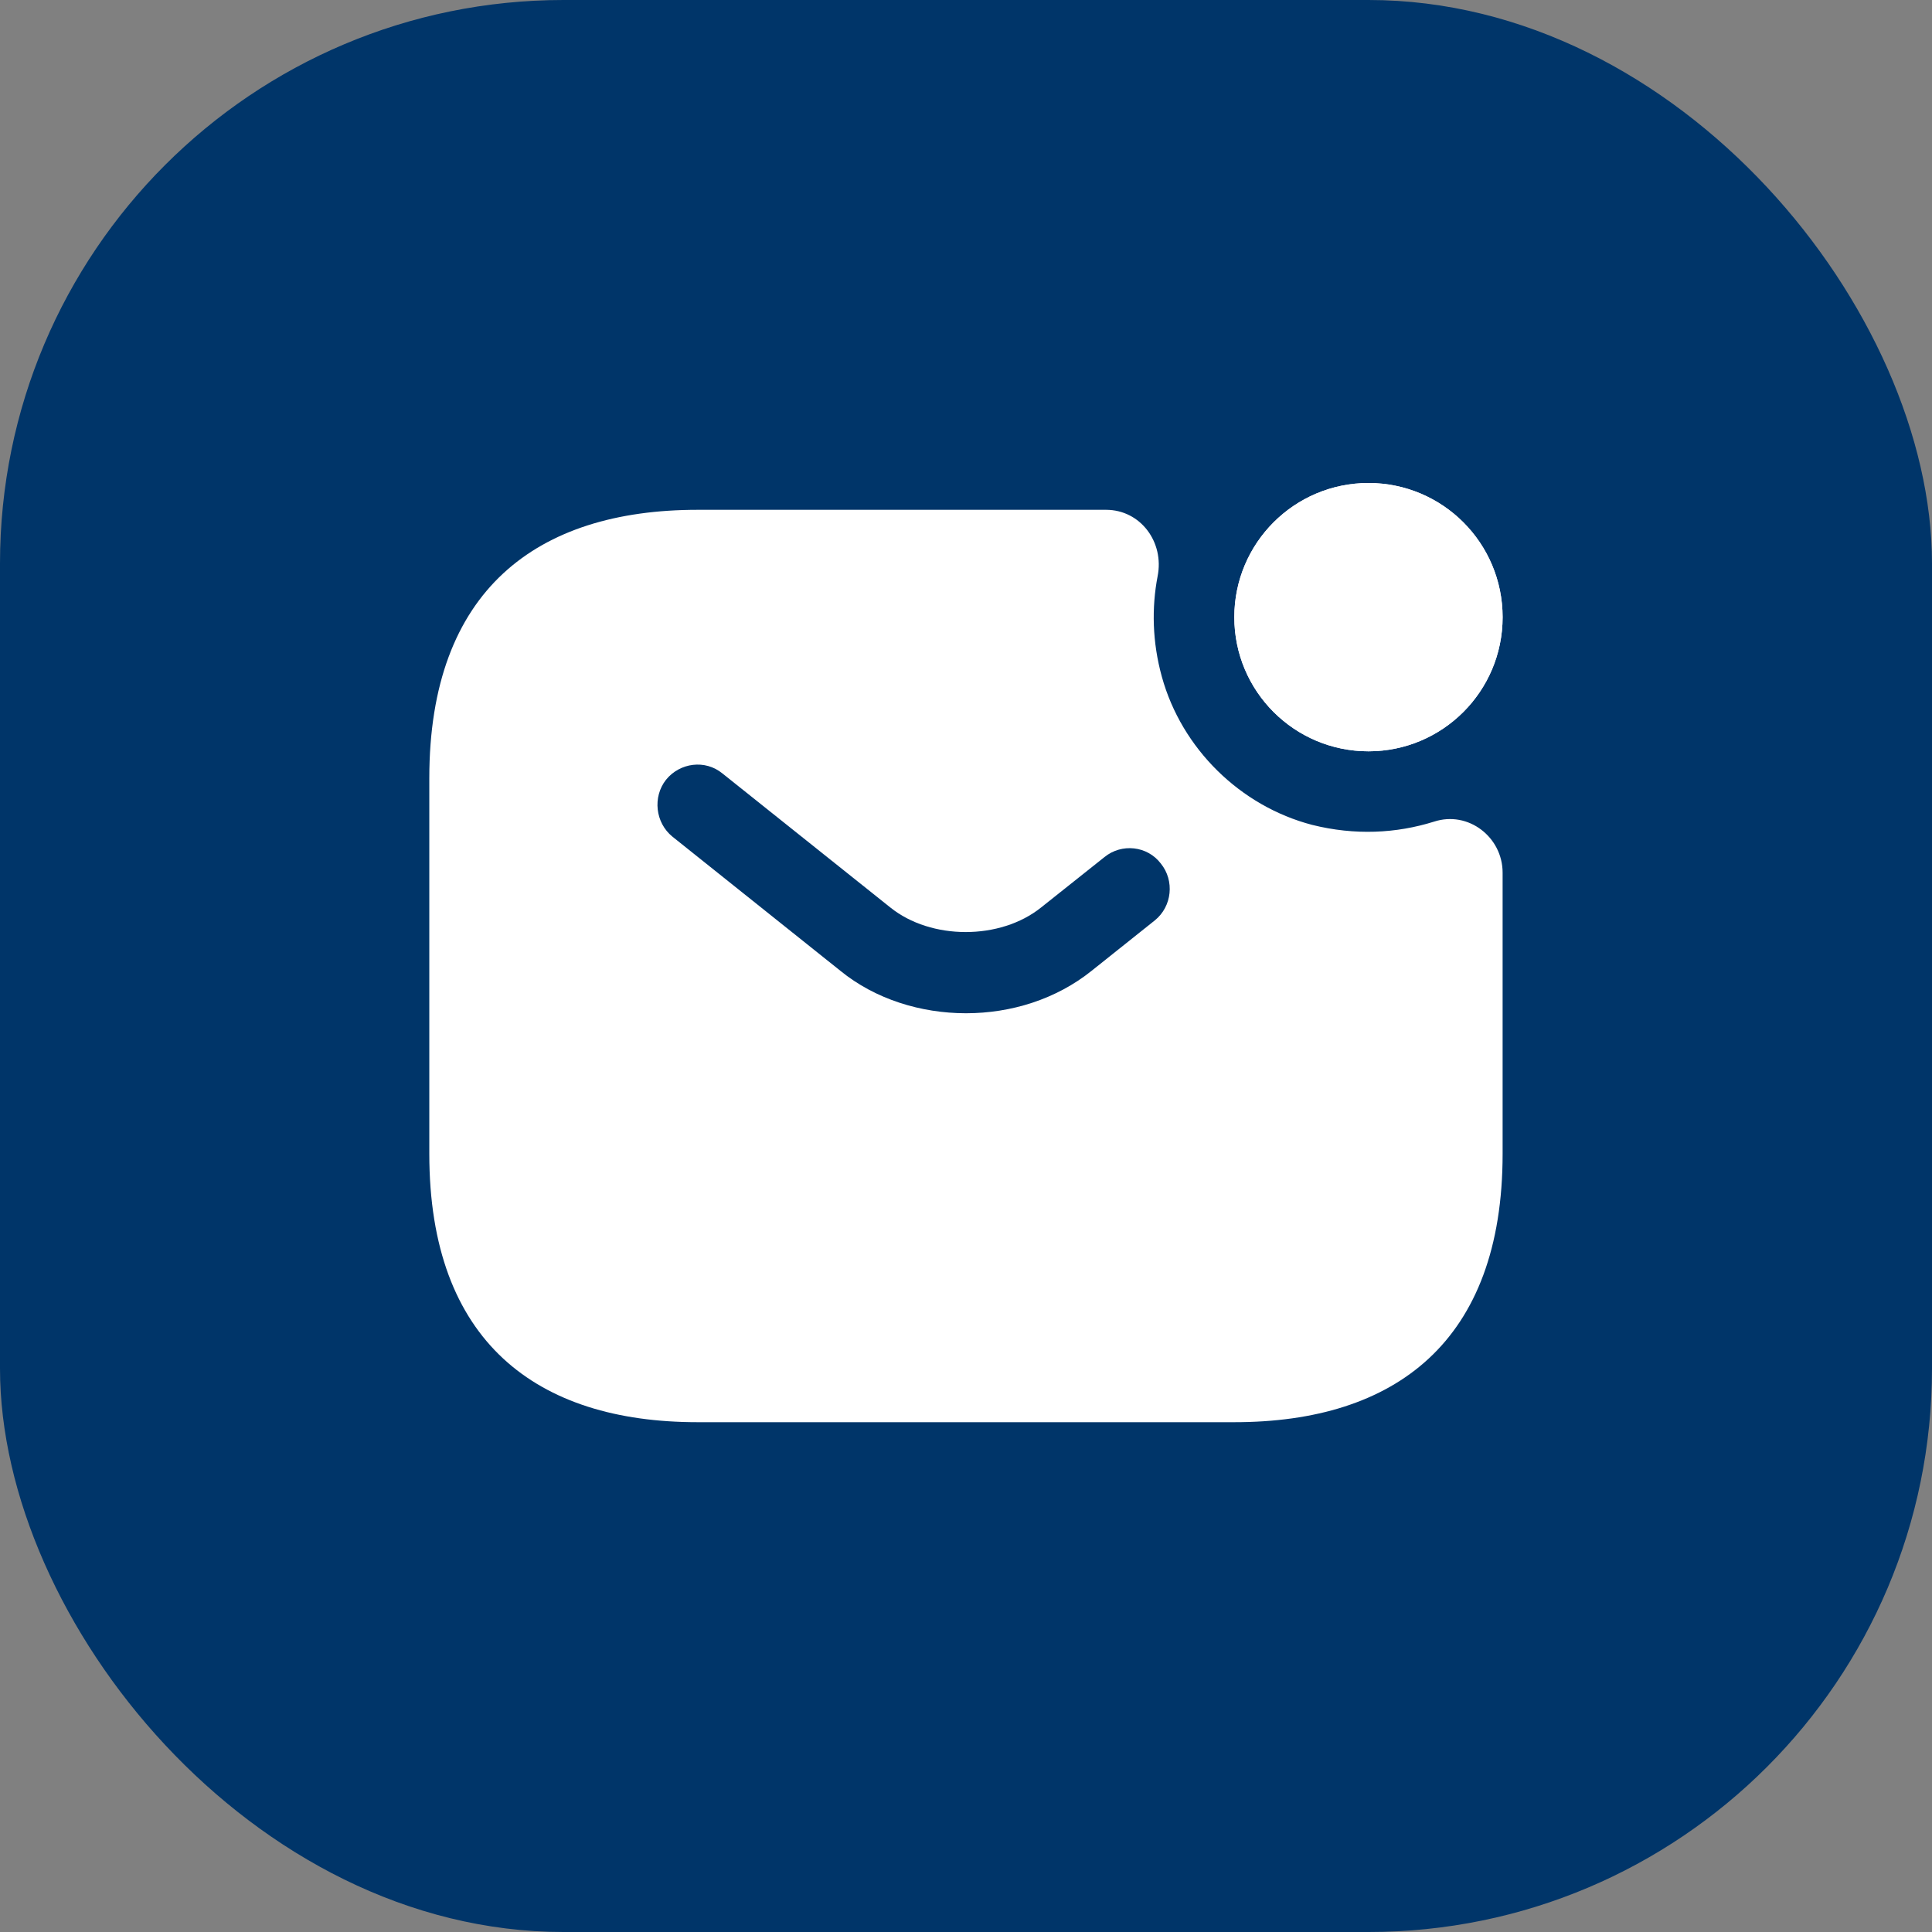
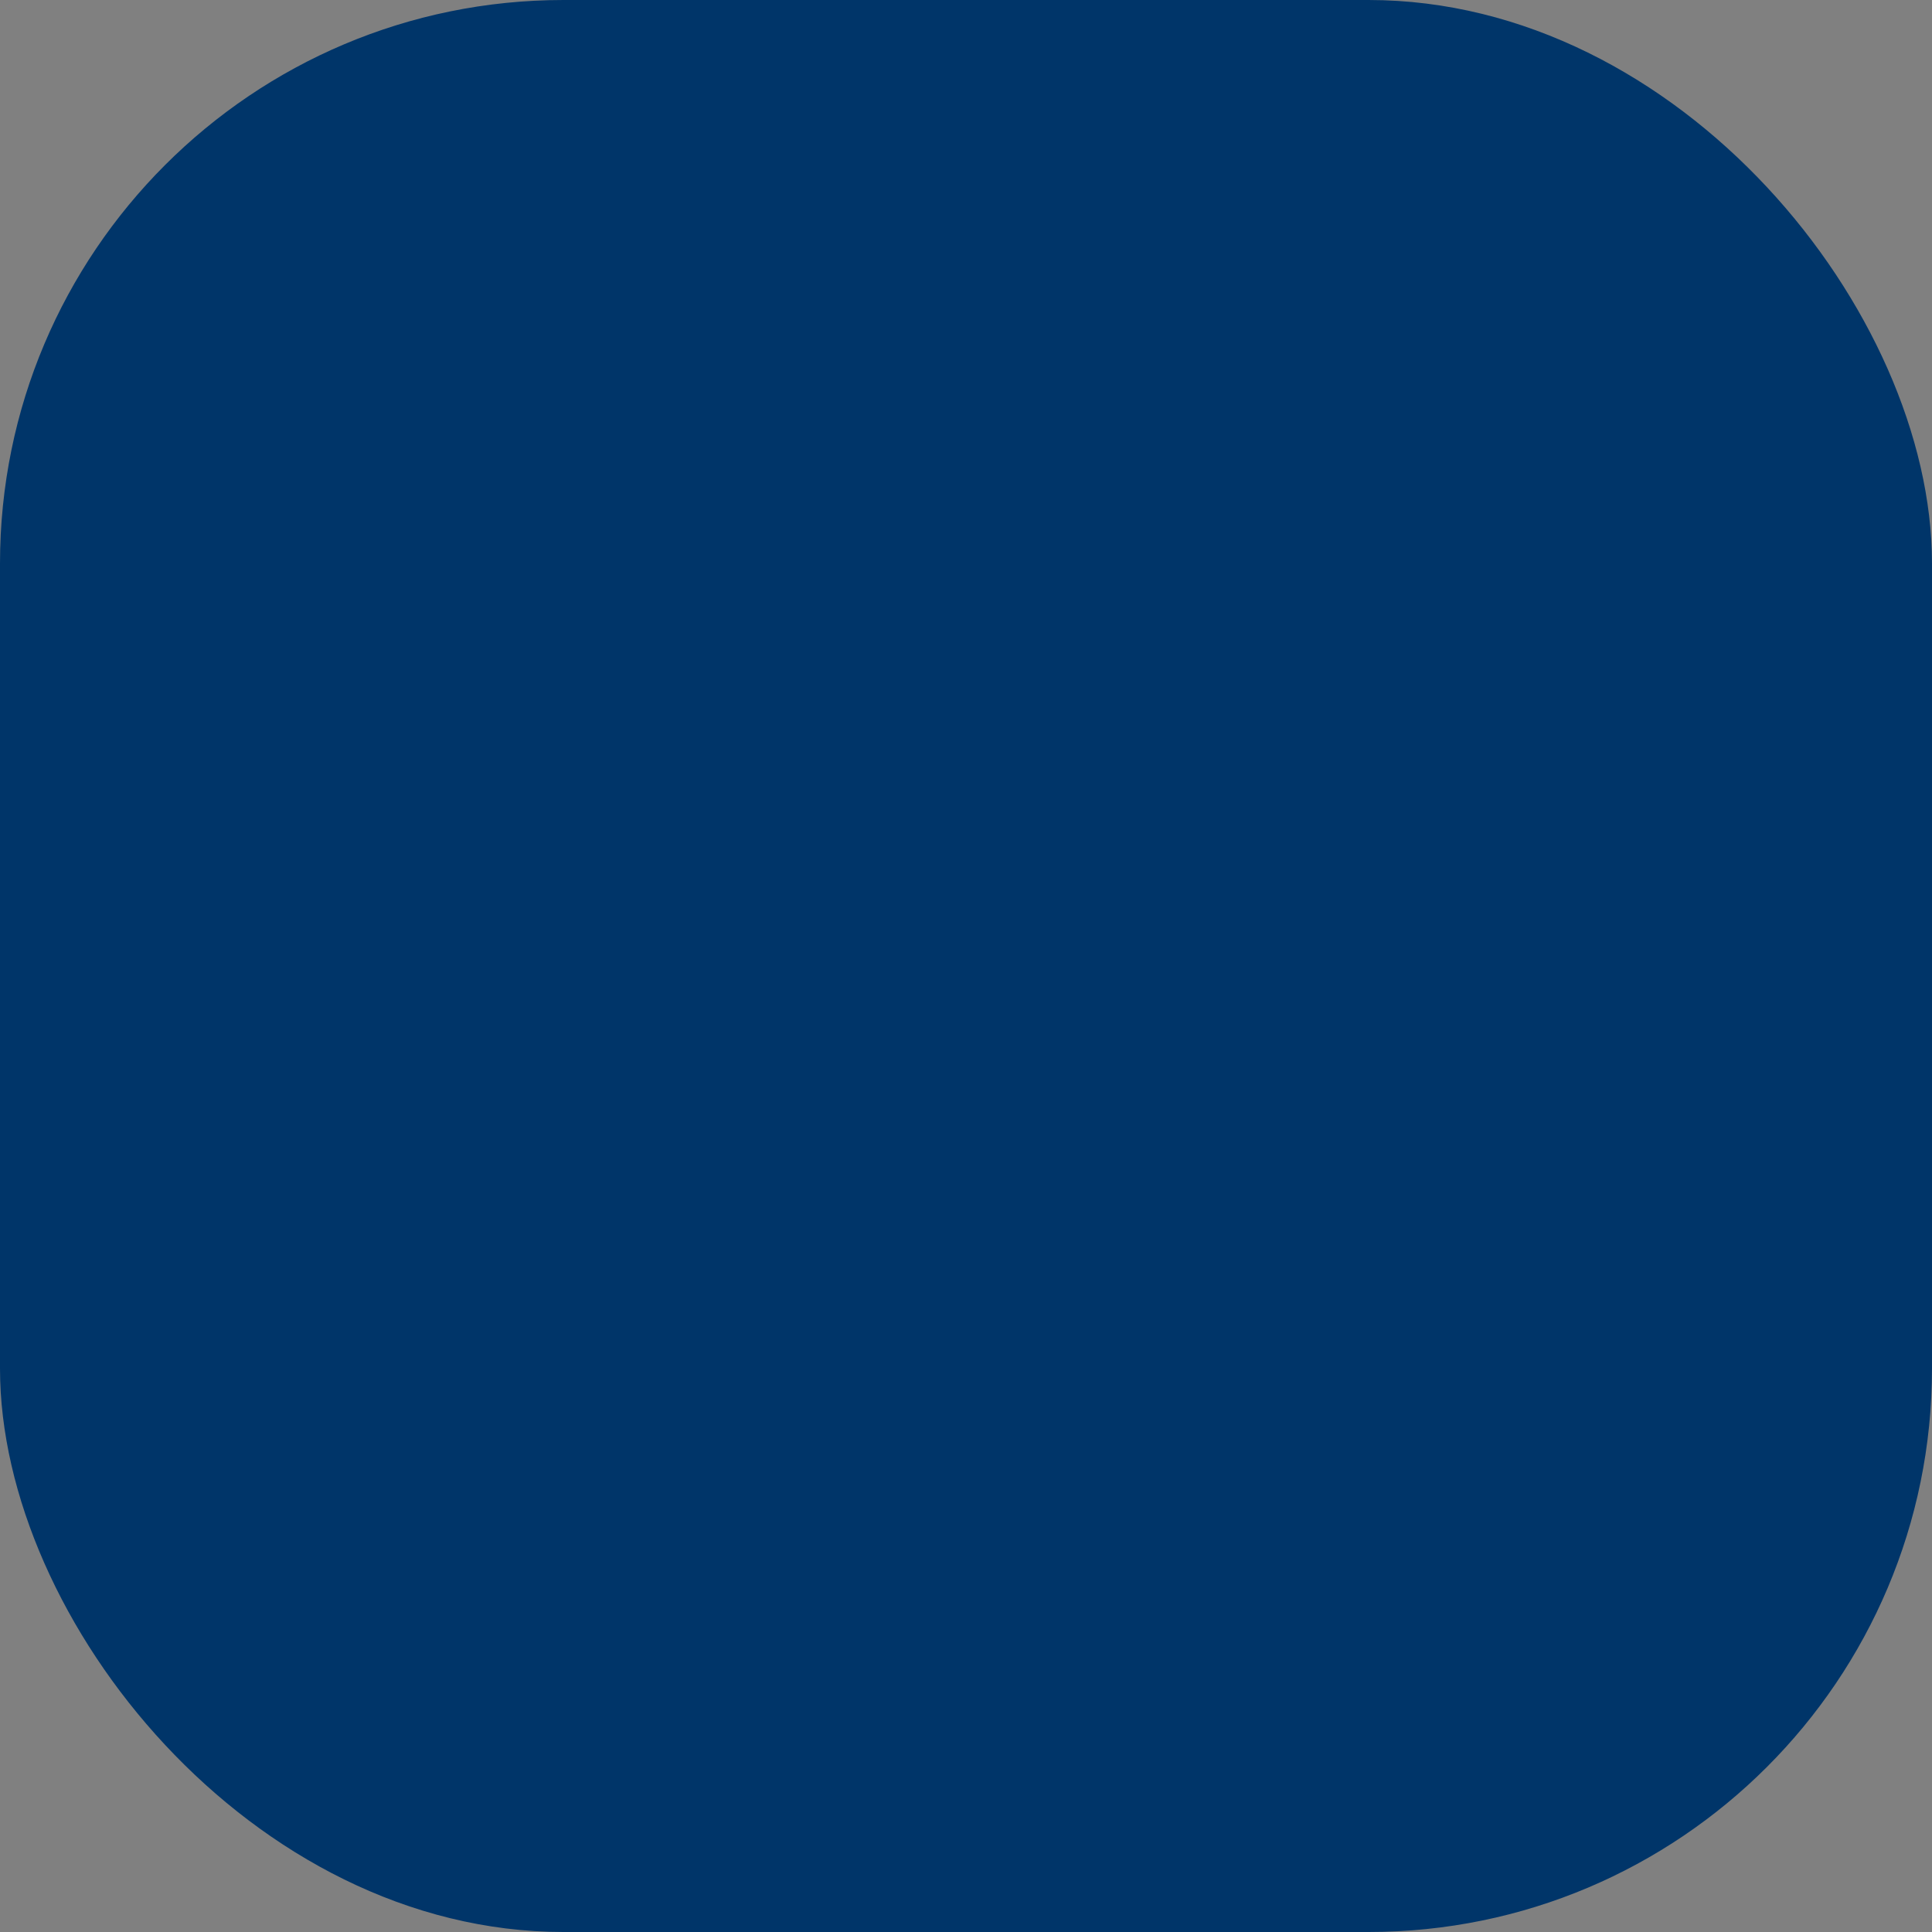
<svg xmlns="http://www.w3.org/2000/svg" width="24" height="24" viewBox="0 0 24 24" fill="none">
  <rect x="0" y="0" width="24" height="24" fill="#808080" stroke="none" />
  <rect width="24" height="24" rx="7" fill="#003569" />
-   <path d="M17 9.333C17.92 9.333 18.666 8.587 18.666 7.667C18.666 6.746 17.92 6 17 6C16.079 6 15.333 6.746 15.333 7.667C15.333 8.587 16.079 9.333 17 9.333Z" fill="white" />
-   <path d="M17 9.333C17.92 9.333 18.666 8.587 18.666 7.667C18.666 6.746 17.92 6 17 6C16.079 6 15.333 6.746 15.333 7.667C15.333 8.587 16.079 9.333 17 9.333Z" fill="white" />
-   <path d="M17.813 10.207C17.346 10.353 16.833 10.38 16.3 10.247C15.406 10.013 14.68 9.3 14.433 8.407C14.313 7.973 14.306 7.547 14.38 7.16C14.466 6.733 14.166 6.333 13.74 6.333H8.666C6.666 6.333 5.333 7.333 5.333 9.667V14.333C5.333 16.667 6.666 17.667 8.666 17.667H15.333C17.333 17.667 18.666 16.667 18.666 14.333V10.84C18.666 10.4 18.24 10.067 17.813 10.207ZM14.346 11.433L13.56 12.06C13.12 12.413 12.56 12.587 12 12.587C11.44 12.587 10.873 12.413 10.44 12.06L8.353 10.393C8.14 10.22 8.106 9.9 8.273 9.687C8.446 9.473 8.76 9.433 8.973 9.607L11.06 11.273C11.566 11.68 12.426 11.68 12.933 11.273L13.72 10.647C13.933 10.473 14.253 10.507 14.42 10.727C14.593 10.94 14.56 11.26 14.346 11.433Z" fill="white" />
</svg>